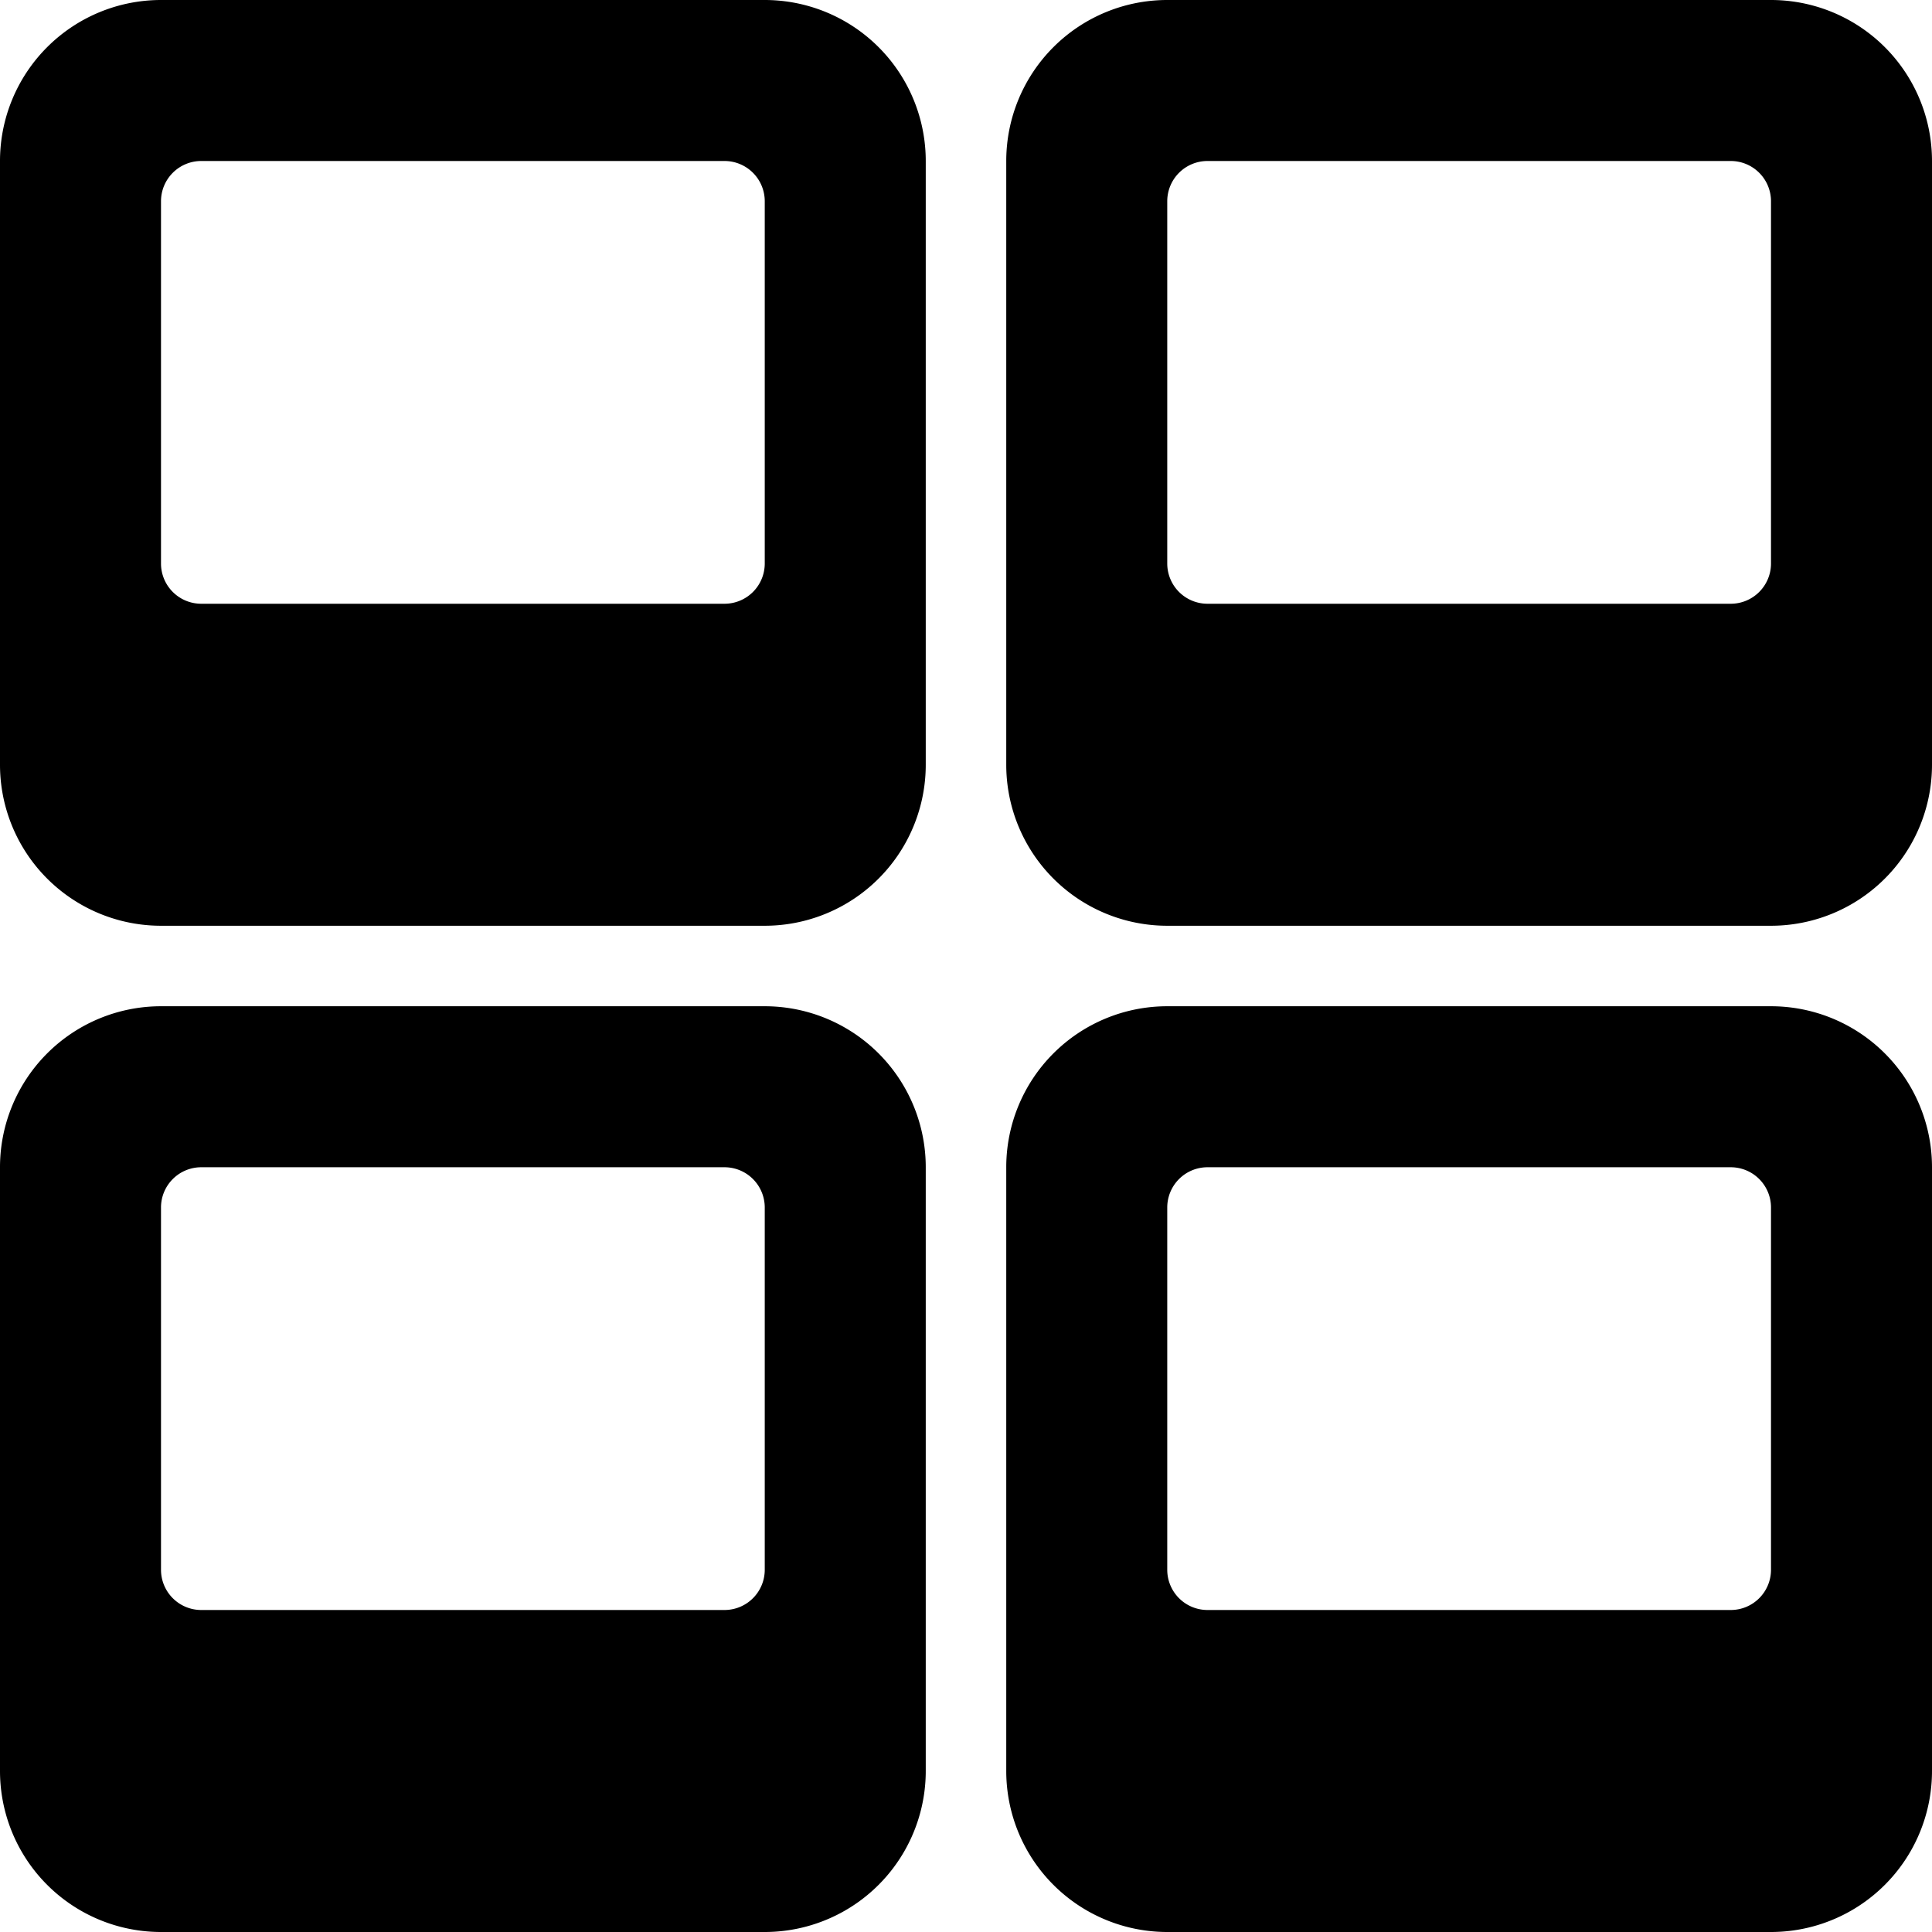
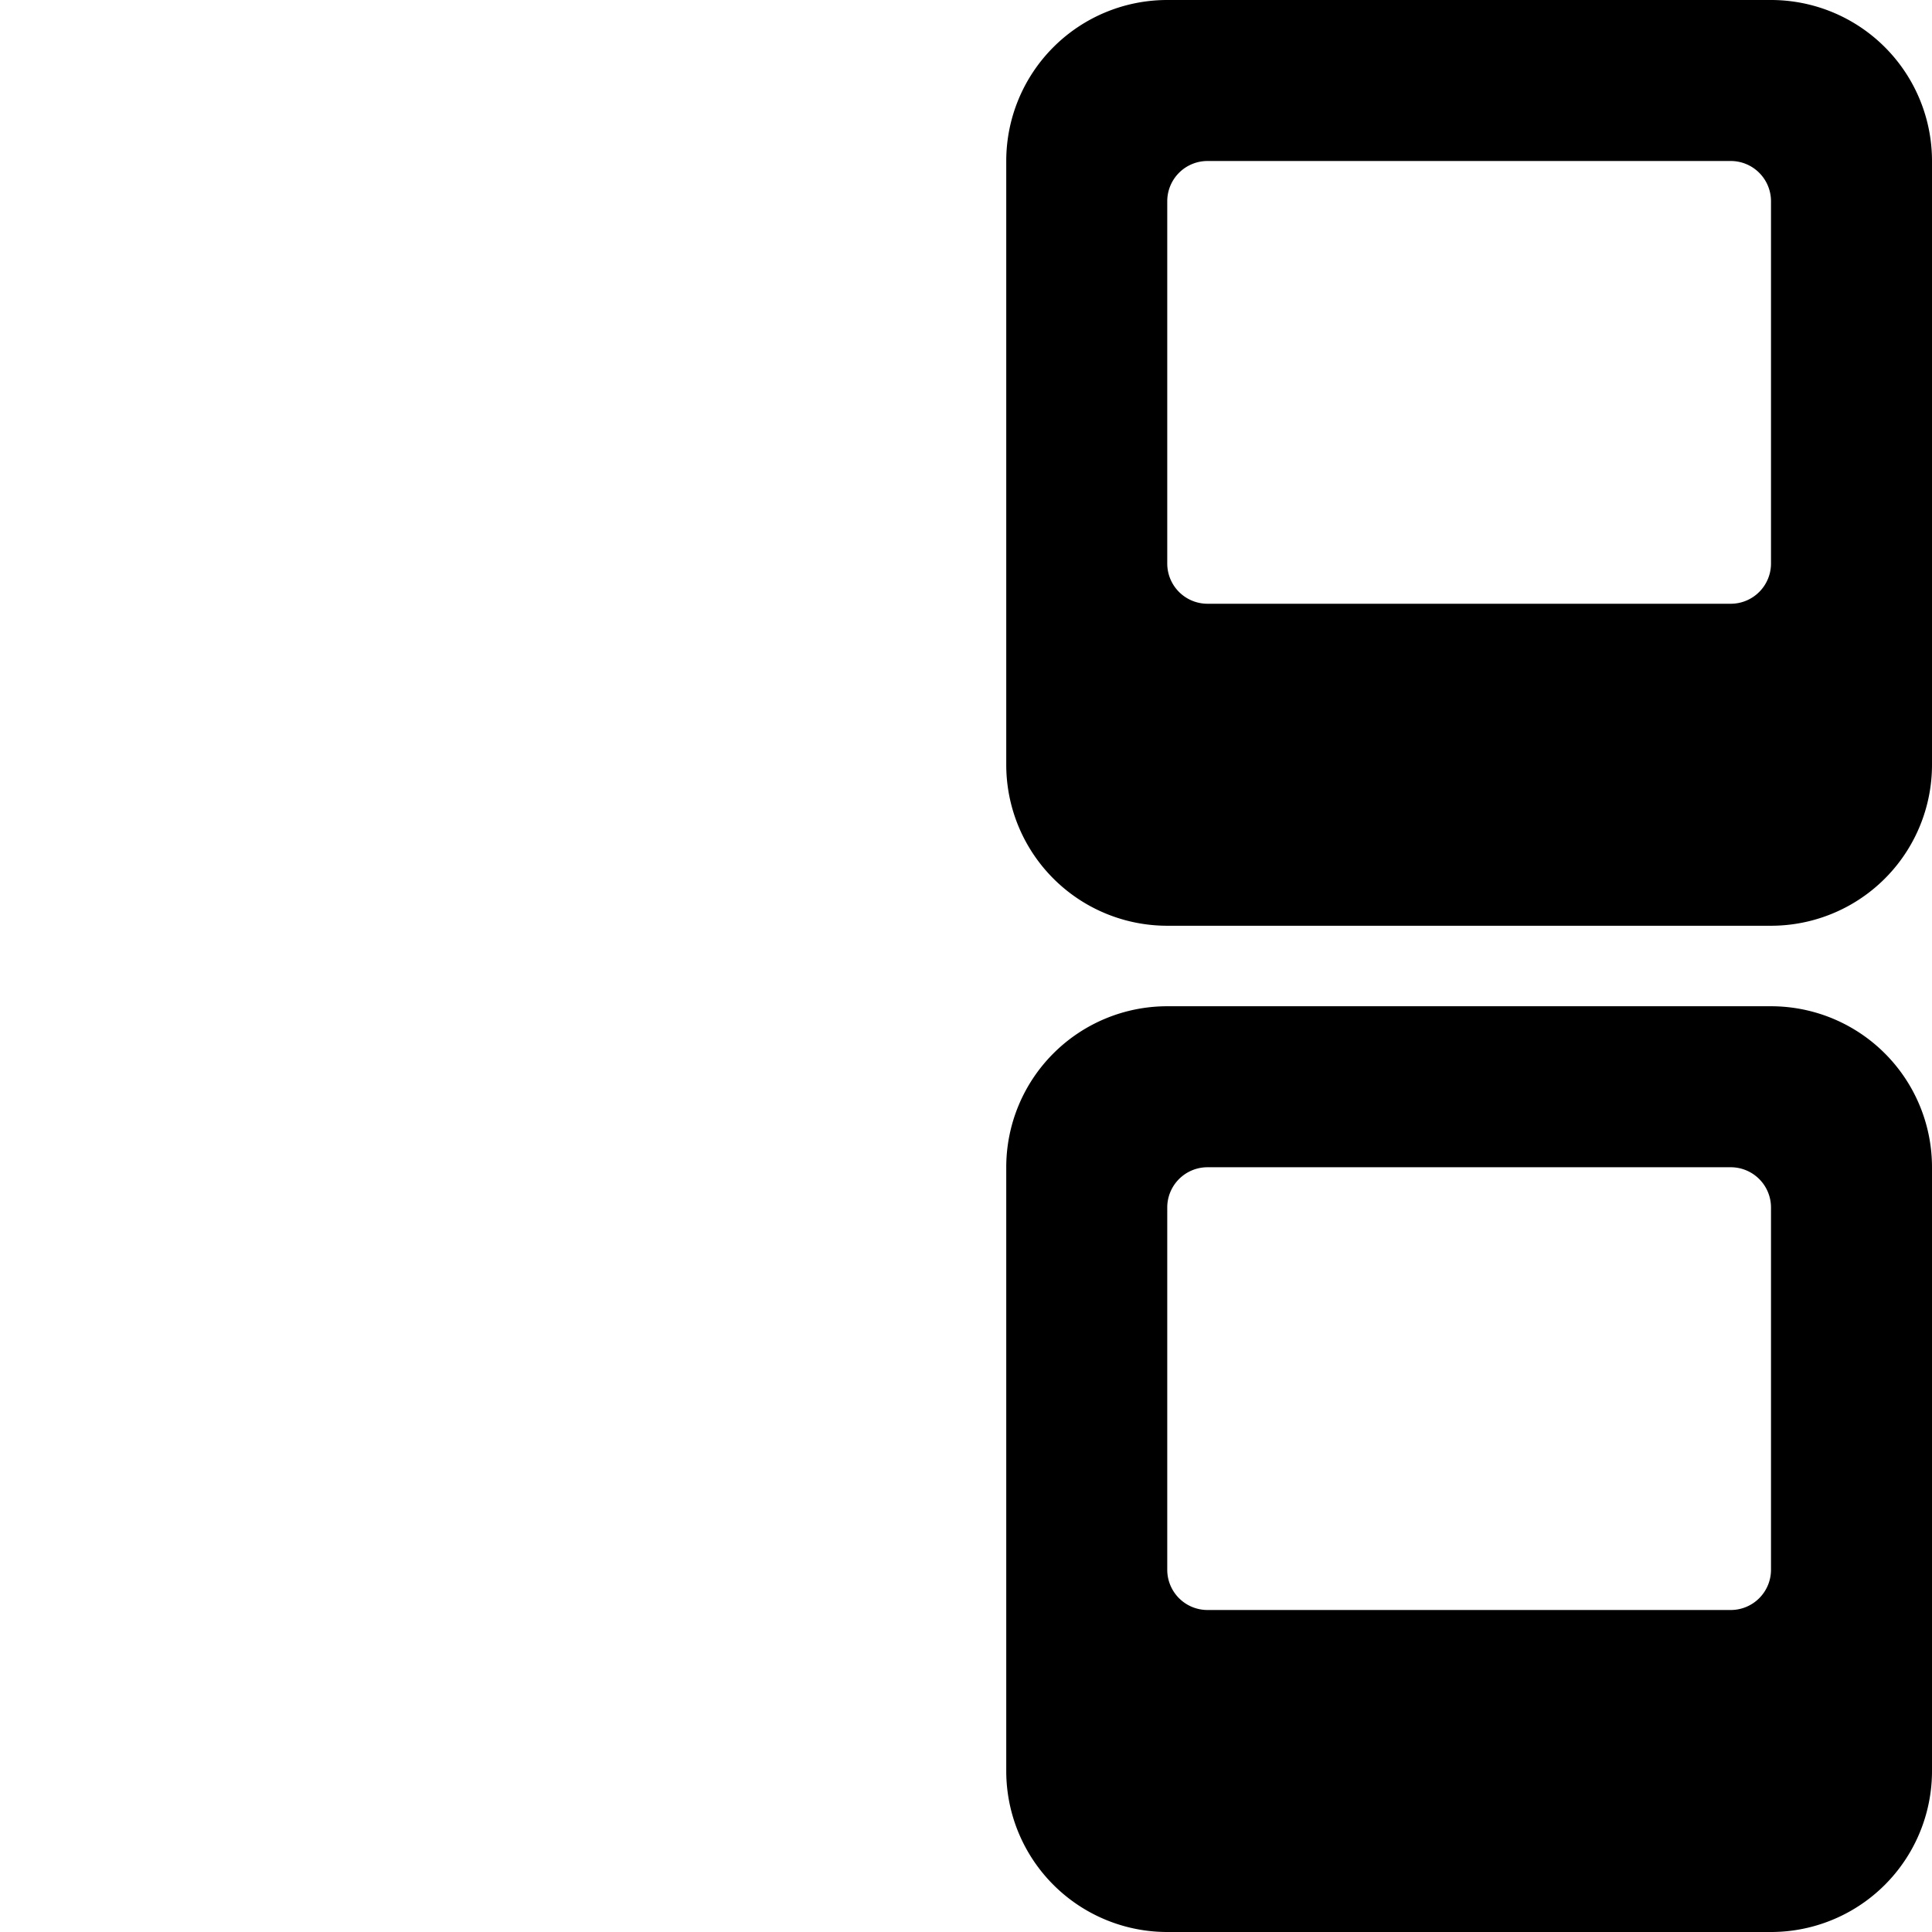
<svg xmlns="http://www.w3.org/2000/svg" viewBox="0 0 24 24" id="Bold">
-   <path d="M11.5,2a2,2,0,0,0-2-2H2A2,2,0,0,0,0,2V9.5a2,2,0,0,0,2,2H9.5a2,2,0,0,0,2-2Zm-2,5a.5.5,0,0,1-.5.5H2.5A.5.5,0,0,1,2,7V2.5A.5.5,0,0,1,2.5,2H9a.5.5,0,0,1,.5.5Z" />
  <path d="M24,2a2,2,0,0,0-2-2H14.5a2,2,0,0,0-2,2V9.5a2,2,0,0,0,2,2H22a2,2,0,0,0,2-2ZM22,7a.5.5,0,0,1-.5.5H15a.5.5,0,0,1-.5-.5V2.5A.5.5,0,0,1,15,2h6.5a.5.5,0,0,1,.5.5Z" />
-   <path d="M11.5,14.5a2,2,0,0,0-2-2H2a2,2,0,0,0-2,2V22a2,2,0,0,0,2,2H9.5a2,2,0,0,0,2-2Zm-2,5A.5.5,0,0,1,9,20H2.5a.5.5,0,0,1-.5-.5V15a.5.5,0,0,1,.5-.5H9a.5.5,0,0,1,.5.5Z" />
  <path d="M24,14.5a2,2,0,0,0-2-2H14.5a2,2,0,0,0-2,2V22a2,2,0,0,0,2,2H22a2,2,0,0,0,2-2Zm-2,5a.5.5,0,0,1-.5.5H15a.5.5,0,0,1-.5-.5V15a.5.5,0,0,1,.5-.5h6.5a.5.5,0,0,1,.5.5Z" />
</svg>